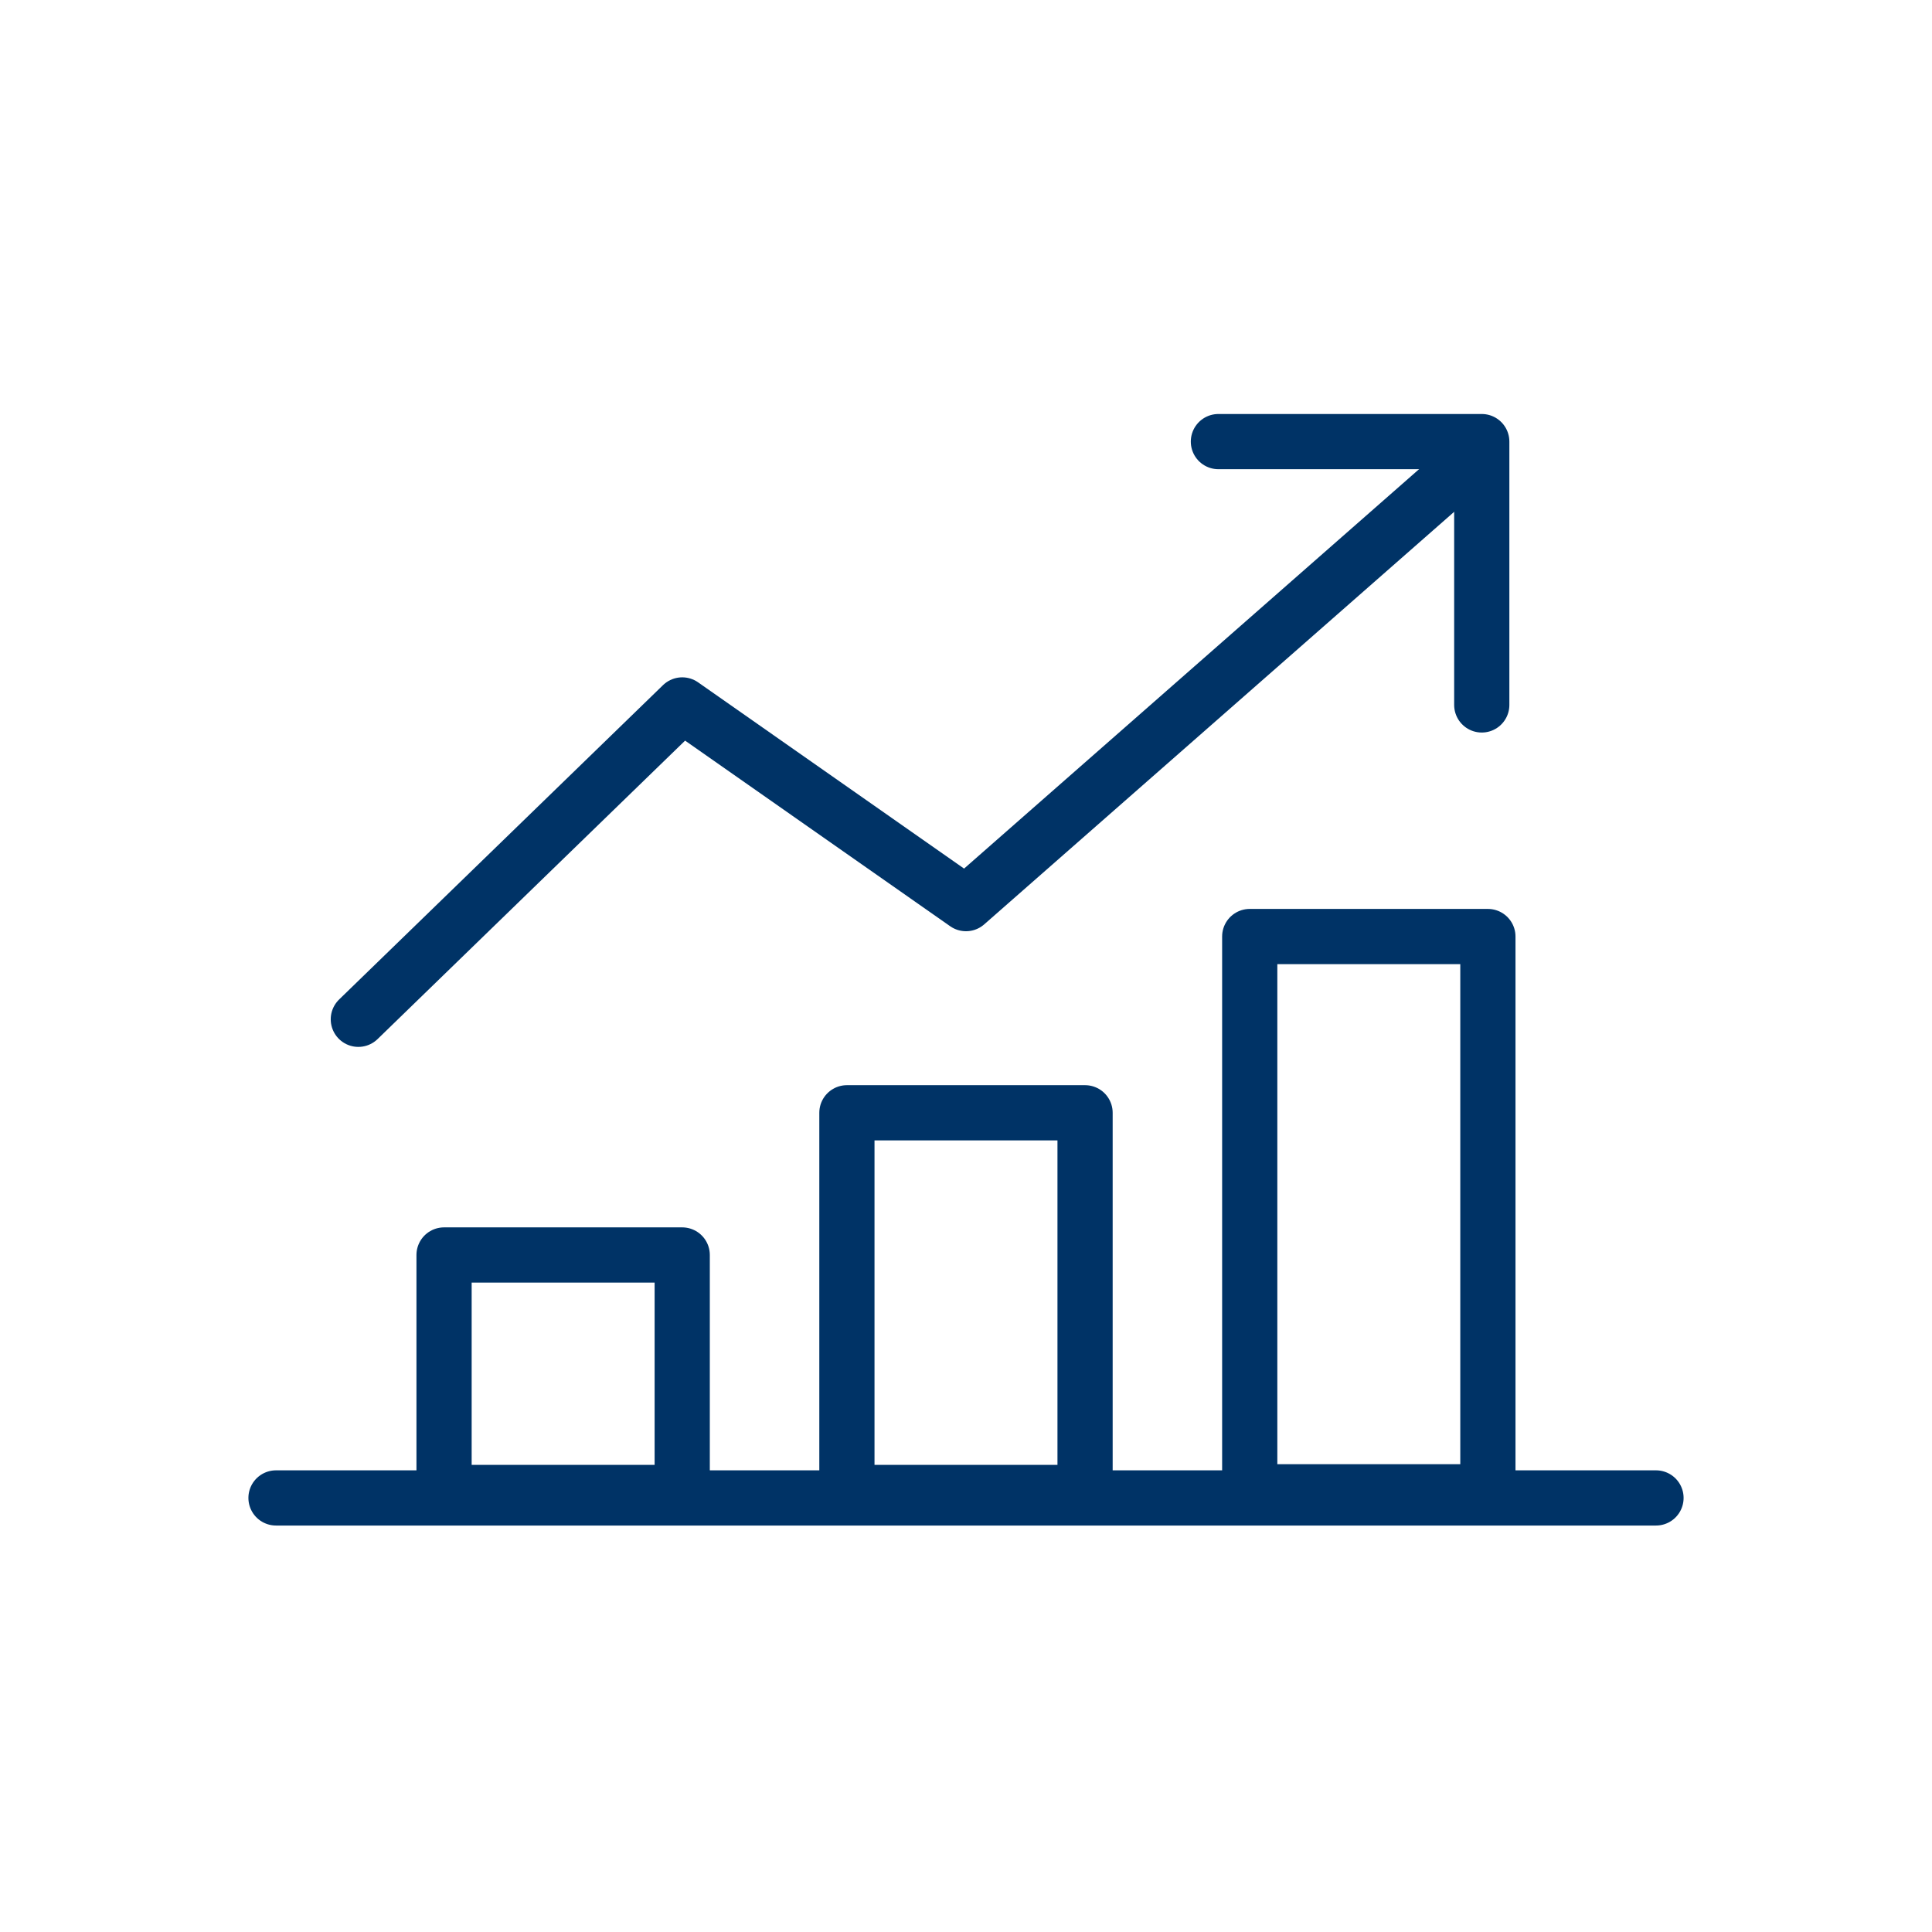
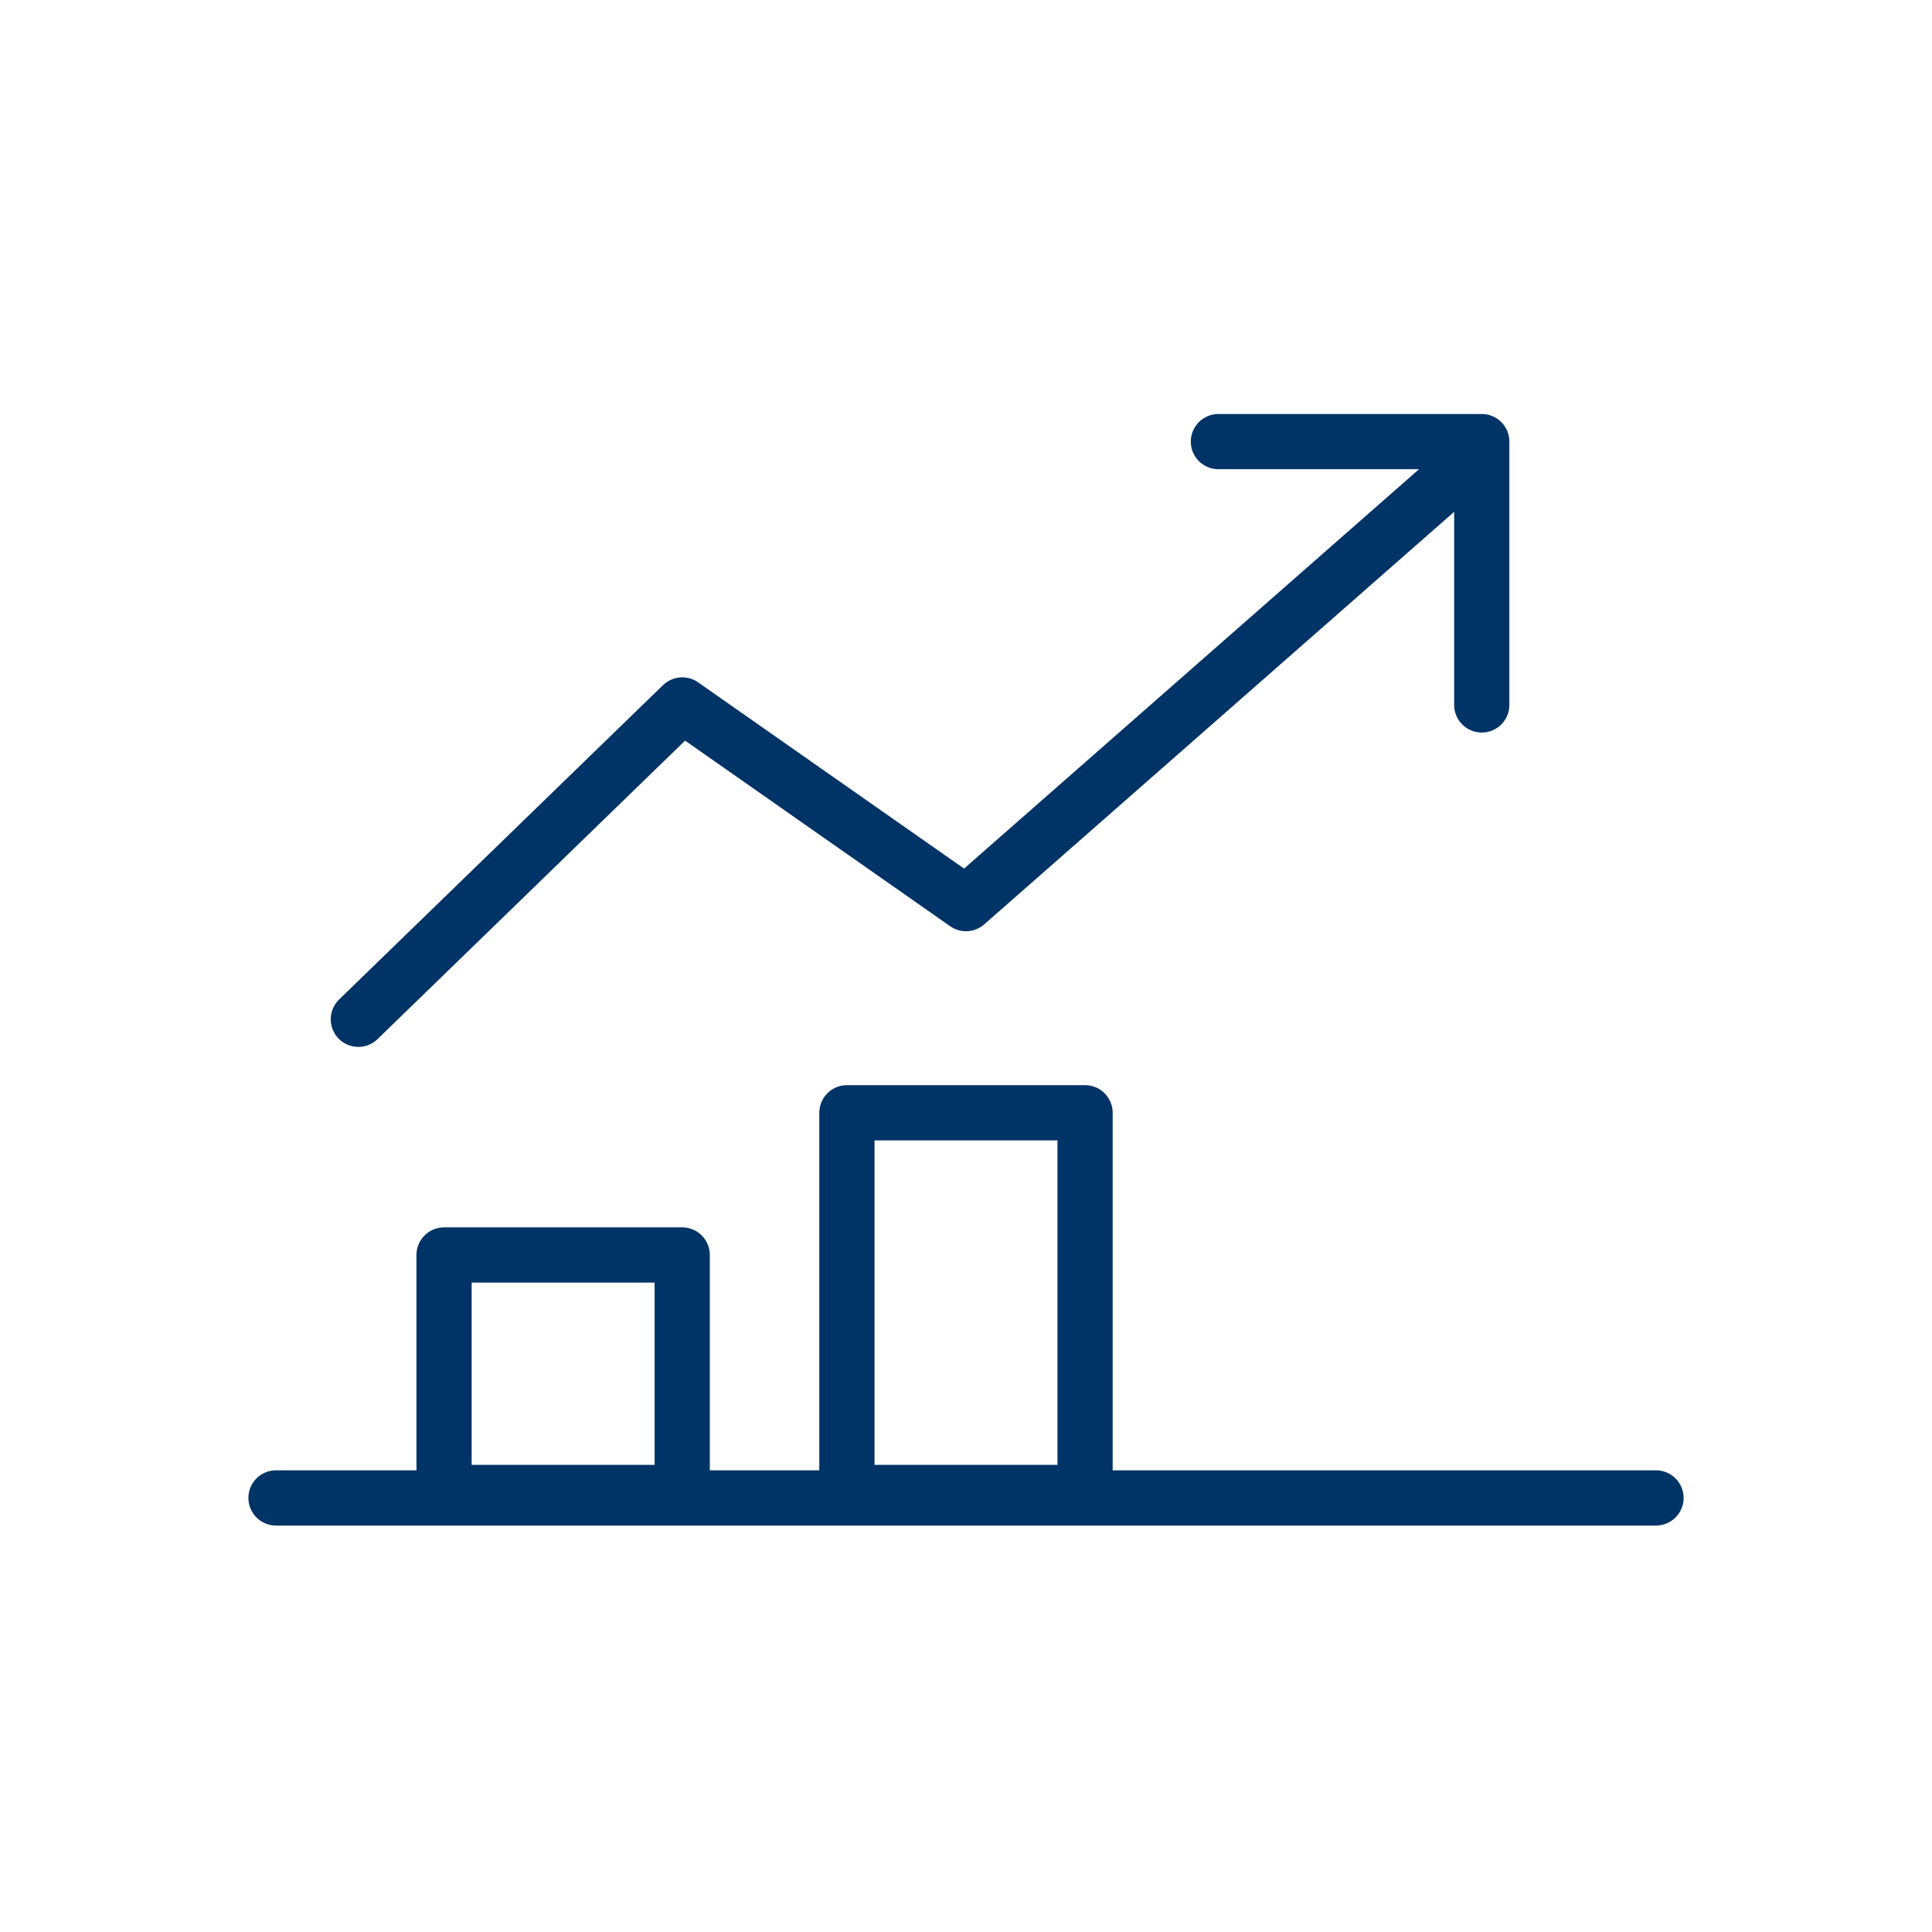
<svg xmlns="http://www.w3.org/2000/svg" width="70" height="70" viewBox="0 0 70 70" fill="none">
  <path d="M10 54.273H60" stroke="#003366" stroke-width="2" stroke-linecap="round" stroke-linejoin="round" />
  <path d="M24.718 45.47H16.089V54.075H24.718V45.47Z" stroke="#003366" stroke-width="2" stroke-linecap="round" stroke-linejoin="round" />
  <path d="M39.314 40.318H30.685V54.075H39.314V40.318Z" stroke="#003366" stroke-width="2" stroke-linecap="round" stroke-linejoin="round" />
-   <path d="M53.909 33.932H45.28V54.051H53.909V33.932Z" stroke="#003366" stroke-width="2" stroke-linecap="round" stroke-linejoin="round" />
  <path d="M53.5 16.5L35 32.74L24.719 25.541L12.983 36.931" stroke="#003366" stroke-width="2" stroke-linecap="round" stroke-linejoin="round" />
  <path d="M44.145 16H53.687V25.541" stroke="#003366" stroke-width="2" stroke-linecap="round" stroke-linejoin="round" />
</svg>